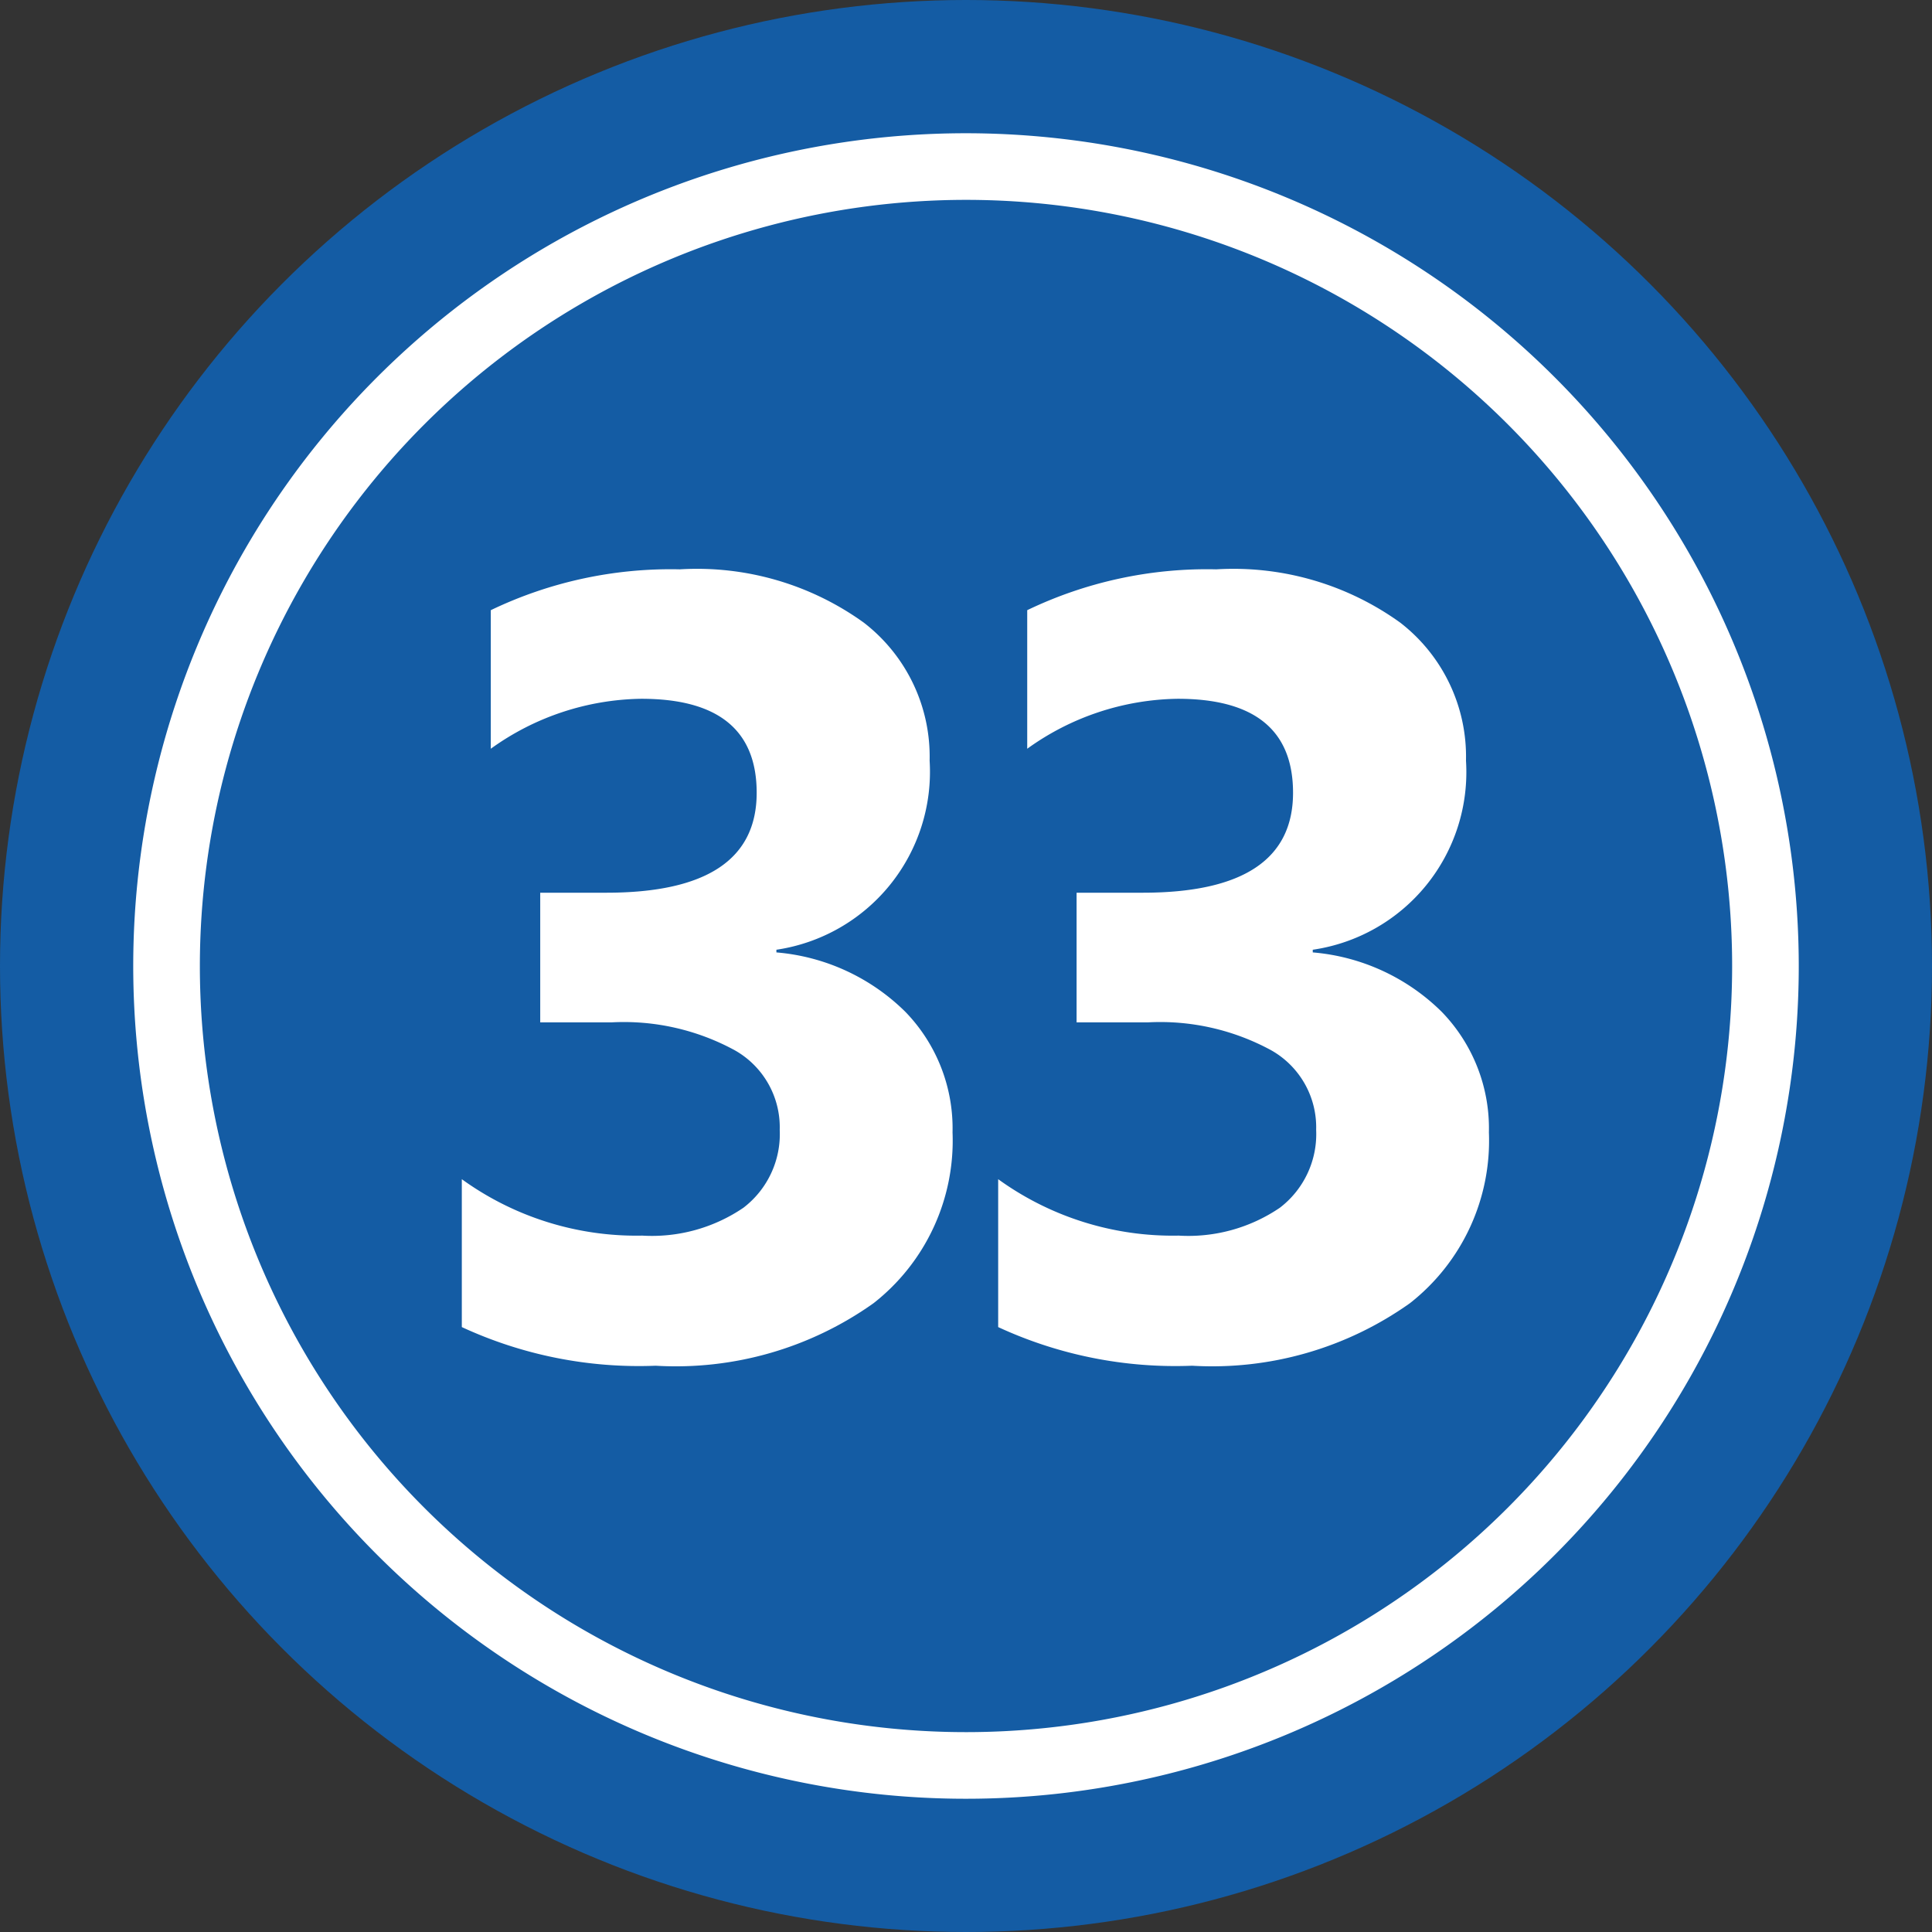
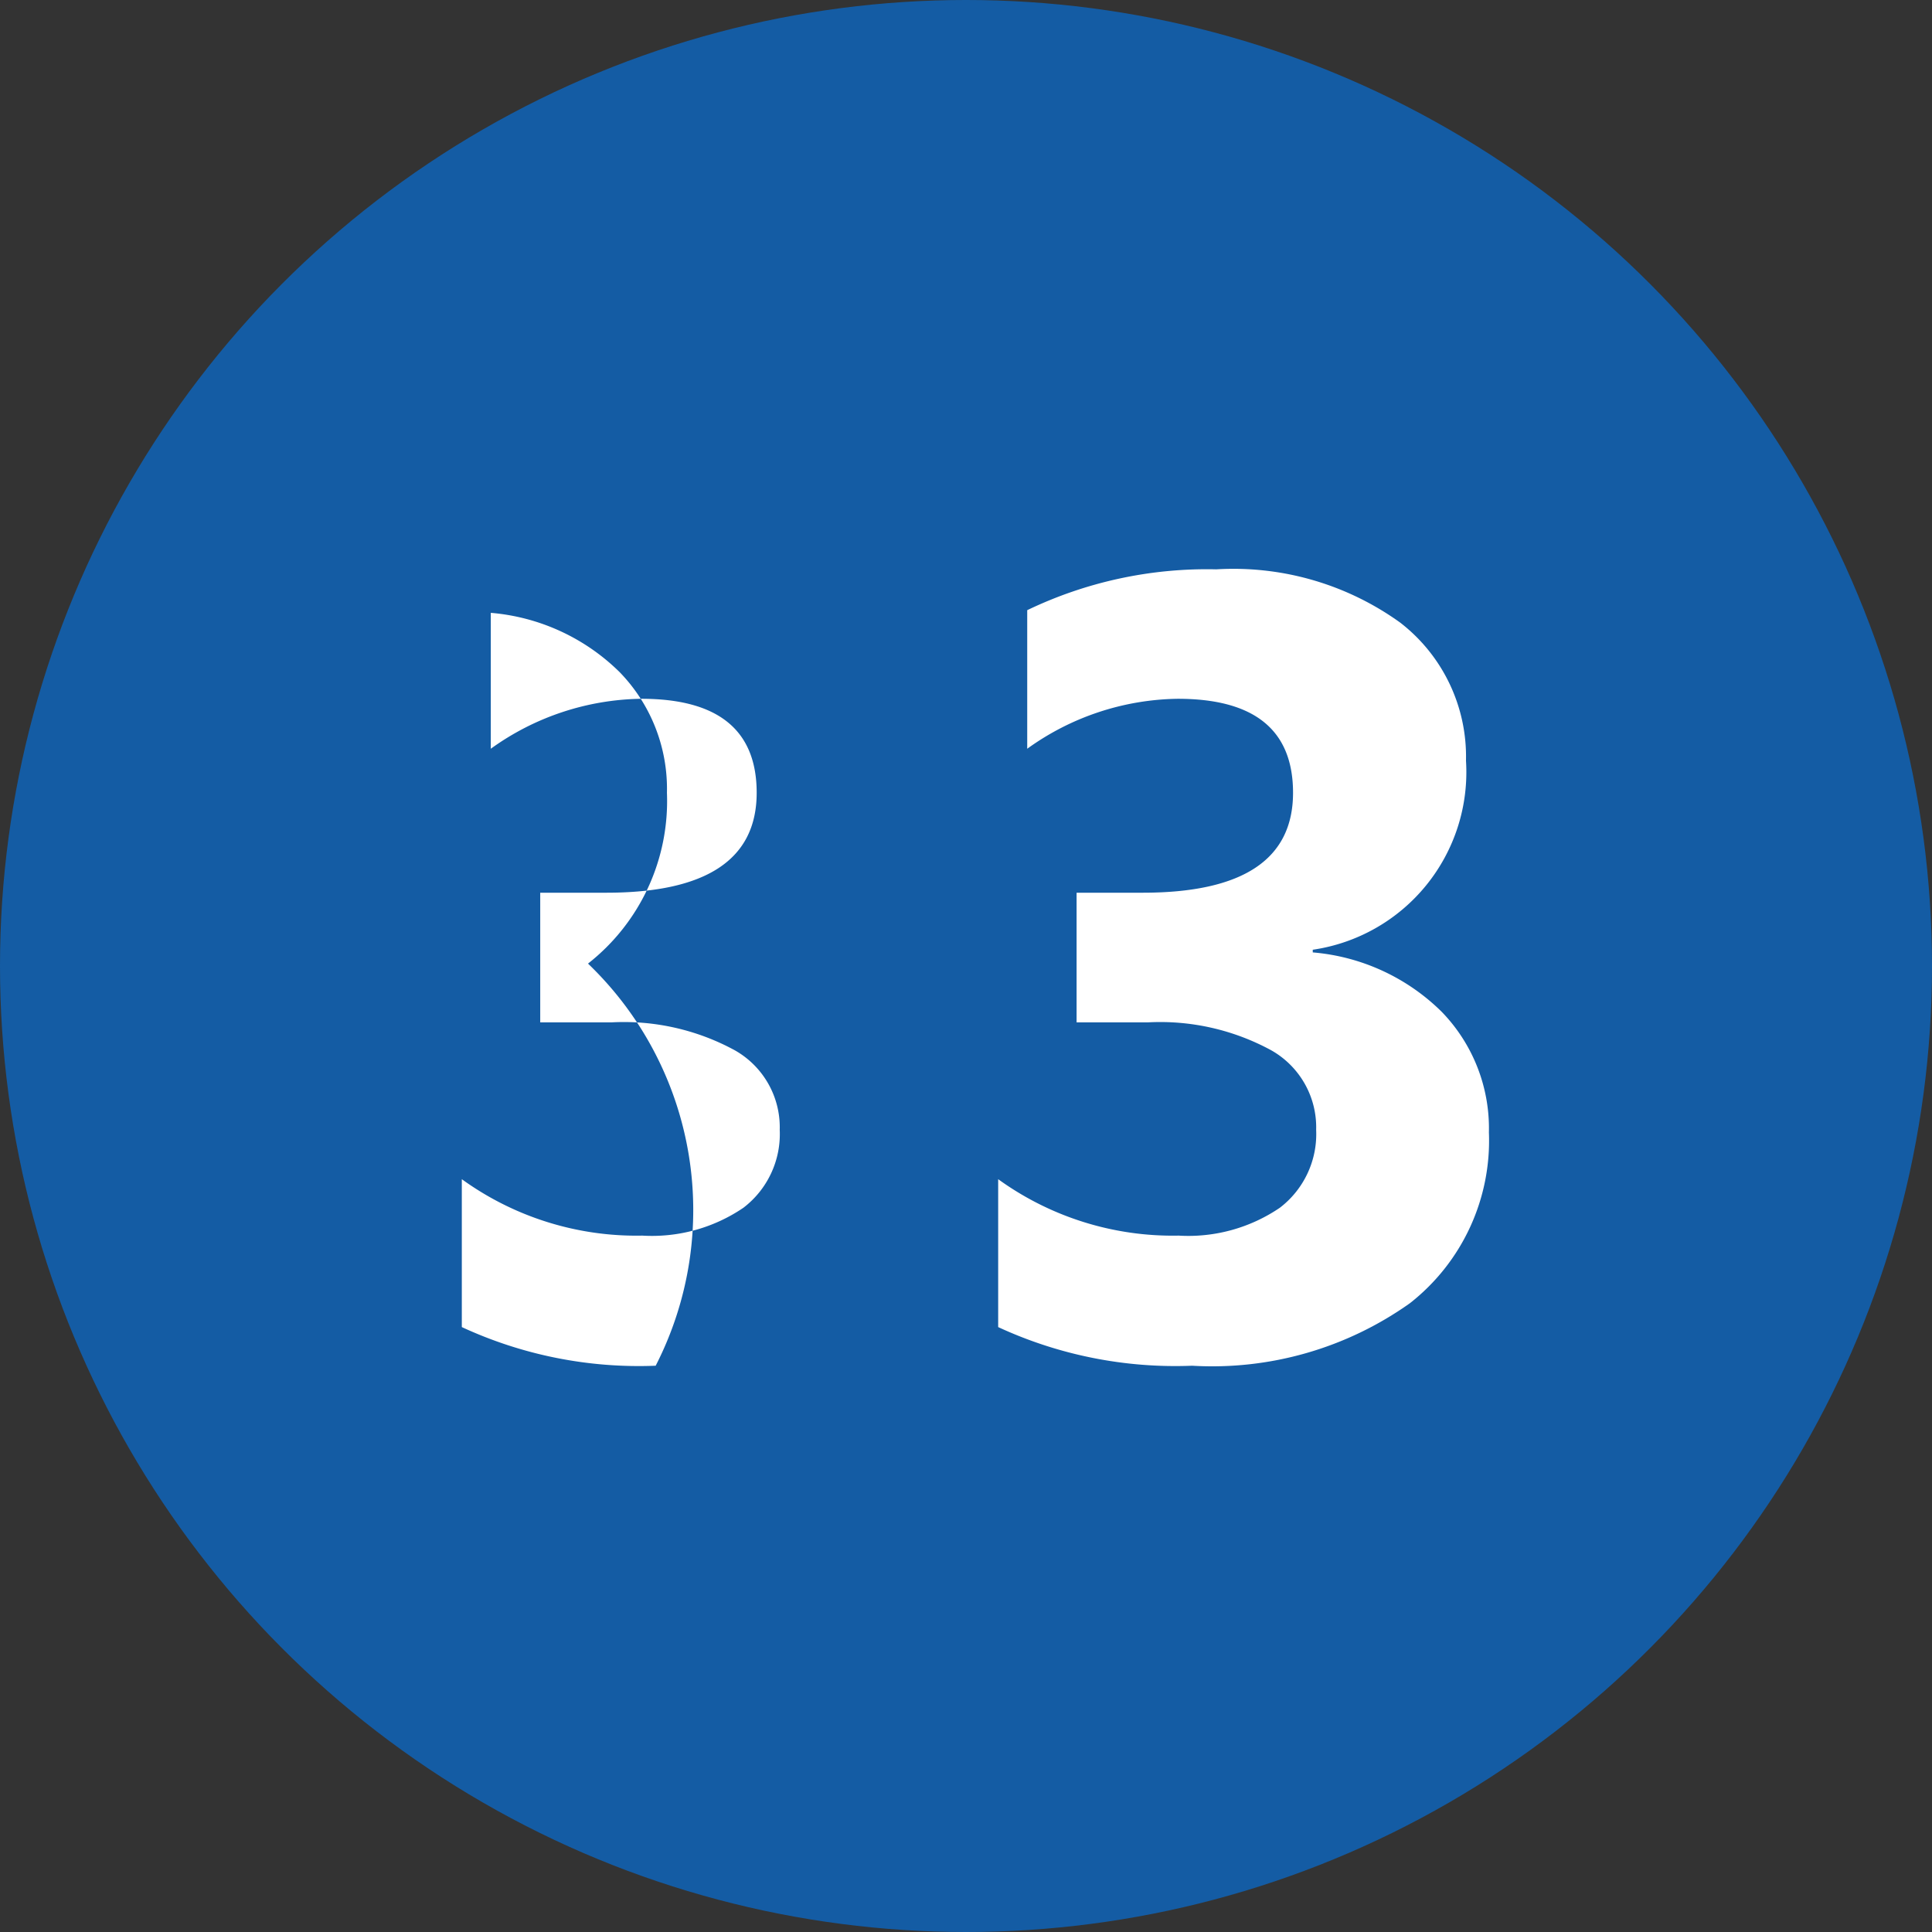
<svg xmlns="http://www.w3.org/2000/svg" fill="#000000" height="29" preserveAspectRatio="xMidYMid meet" version="1" viewBox="1.5 1.5 29.0 29.0" width="29" zoomAndPan="magnify">
  <rect x="1.5" y="1.5" width="29.0" height="29.0" fill="#333333" stroke="none" />
  <g data-name="Layer 69">
    <g id="change1_1">
      <circle cx="16" cy="16" fill="#145ca4" r="14.5" />
    </g>
    <g id="change2_1">
-       <path d="M16,4.5A11.5,11.5,0,1,1,4.5,16,11.505,11.505,0,0,1,16,4.5Zm0-1A12.5,12.5,0,1,0,28.5,16,12.506,12.506,0,0,0,16,3.5Z" fill="#ffffff" fill-rule="evenodd" />
-     </g>
+       </g>
    <g id="change2_2">
-       <path d="M8.432,21.42V19.2a4.471,4.471,0,0,0,2.709.847,2.441,2.441,0,0,0,1.519-.419,1.392,1.392,0,0,0,.544-1.169,1.327,1.327,0,0,0-.673-1.193,3.481,3.481,0,0,0-1.85-.42H9.609V14.9H10.6q2.258,0,2.258-1.5,0-1.412-1.734-1.411a3.95,3.95,0,0,0-2.257.75v-2.08a6.23,6.23,0,0,1,2.838-.613,4.282,4.282,0,0,1,2.761.8,2.539,2.539,0,0,1,.988,2.072,2.7,2.7,0,0,1-2.3,2.838v.04a3.122,3.122,0,0,1,1.935.891,2.512,2.512,0,0,1,.709,1.81,3.1,3.1,0,0,1-1.185,2.564A5.122,5.122,0,0,1,11.342,22,6.325,6.325,0,0,1,8.432,21.42Z" fill="#ffffff" />
+       <path d="M8.432,21.42V19.2a4.471,4.471,0,0,0,2.709.847,2.441,2.441,0,0,0,1.519-.419,1.392,1.392,0,0,0,.544-1.169,1.327,1.327,0,0,0-.673-1.193,3.481,3.481,0,0,0-1.85-.42H9.609V14.9H10.6q2.258,0,2.258-1.5,0-1.412-1.734-1.411a3.95,3.95,0,0,0-2.257.75v-2.08v.04a3.122,3.122,0,0,1,1.935.891,2.512,2.512,0,0,1,.709,1.81,3.1,3.1,0,0,1-1.185,2.564A5.122,5.122,0,0,1,11.342,22,6.325,6.325,0,0,1,8.432,21.42Z" fill="#ffffff" />
    </g>
    <g id="change2_3">
      <path d="M16.483,21.42V19.2a4.471,4.471,0,0,0,2.709.847,2.442,2.442,0,0,0,1.52-.419,1.392,1.392,0,0,0,.544-1.169,1.327,1.327,0,0,0-.673-1.193,3.484,3.484,0,0,0-1.85-.42H17.66V14.9h.992q2.257,0,2.257-1.5,0-1.412-1.733-1.411a3.95,3.95,0,0,0-2.257.75v-2.08a6.224,6.224,0,0,1,2.838-.613,4.284,4.284,0,0,1,2.761.8,2.541,2.541,0,0,1,.987,2.072,2.694,2.694,0,0,1-2.3,2.838v.04a3.122,3.122,0,0,1,1.935.891,2.512,2.512,0,0,1,.709,1.81,3.1,3.1,0,0,1-1.185,2.564A5.122,5.122,0,0,1,19.394,22,6.329,6.329,0,0,1,16.483,21.42Z" fill="#ffffff" />
    </g>
  </g>
</svg>